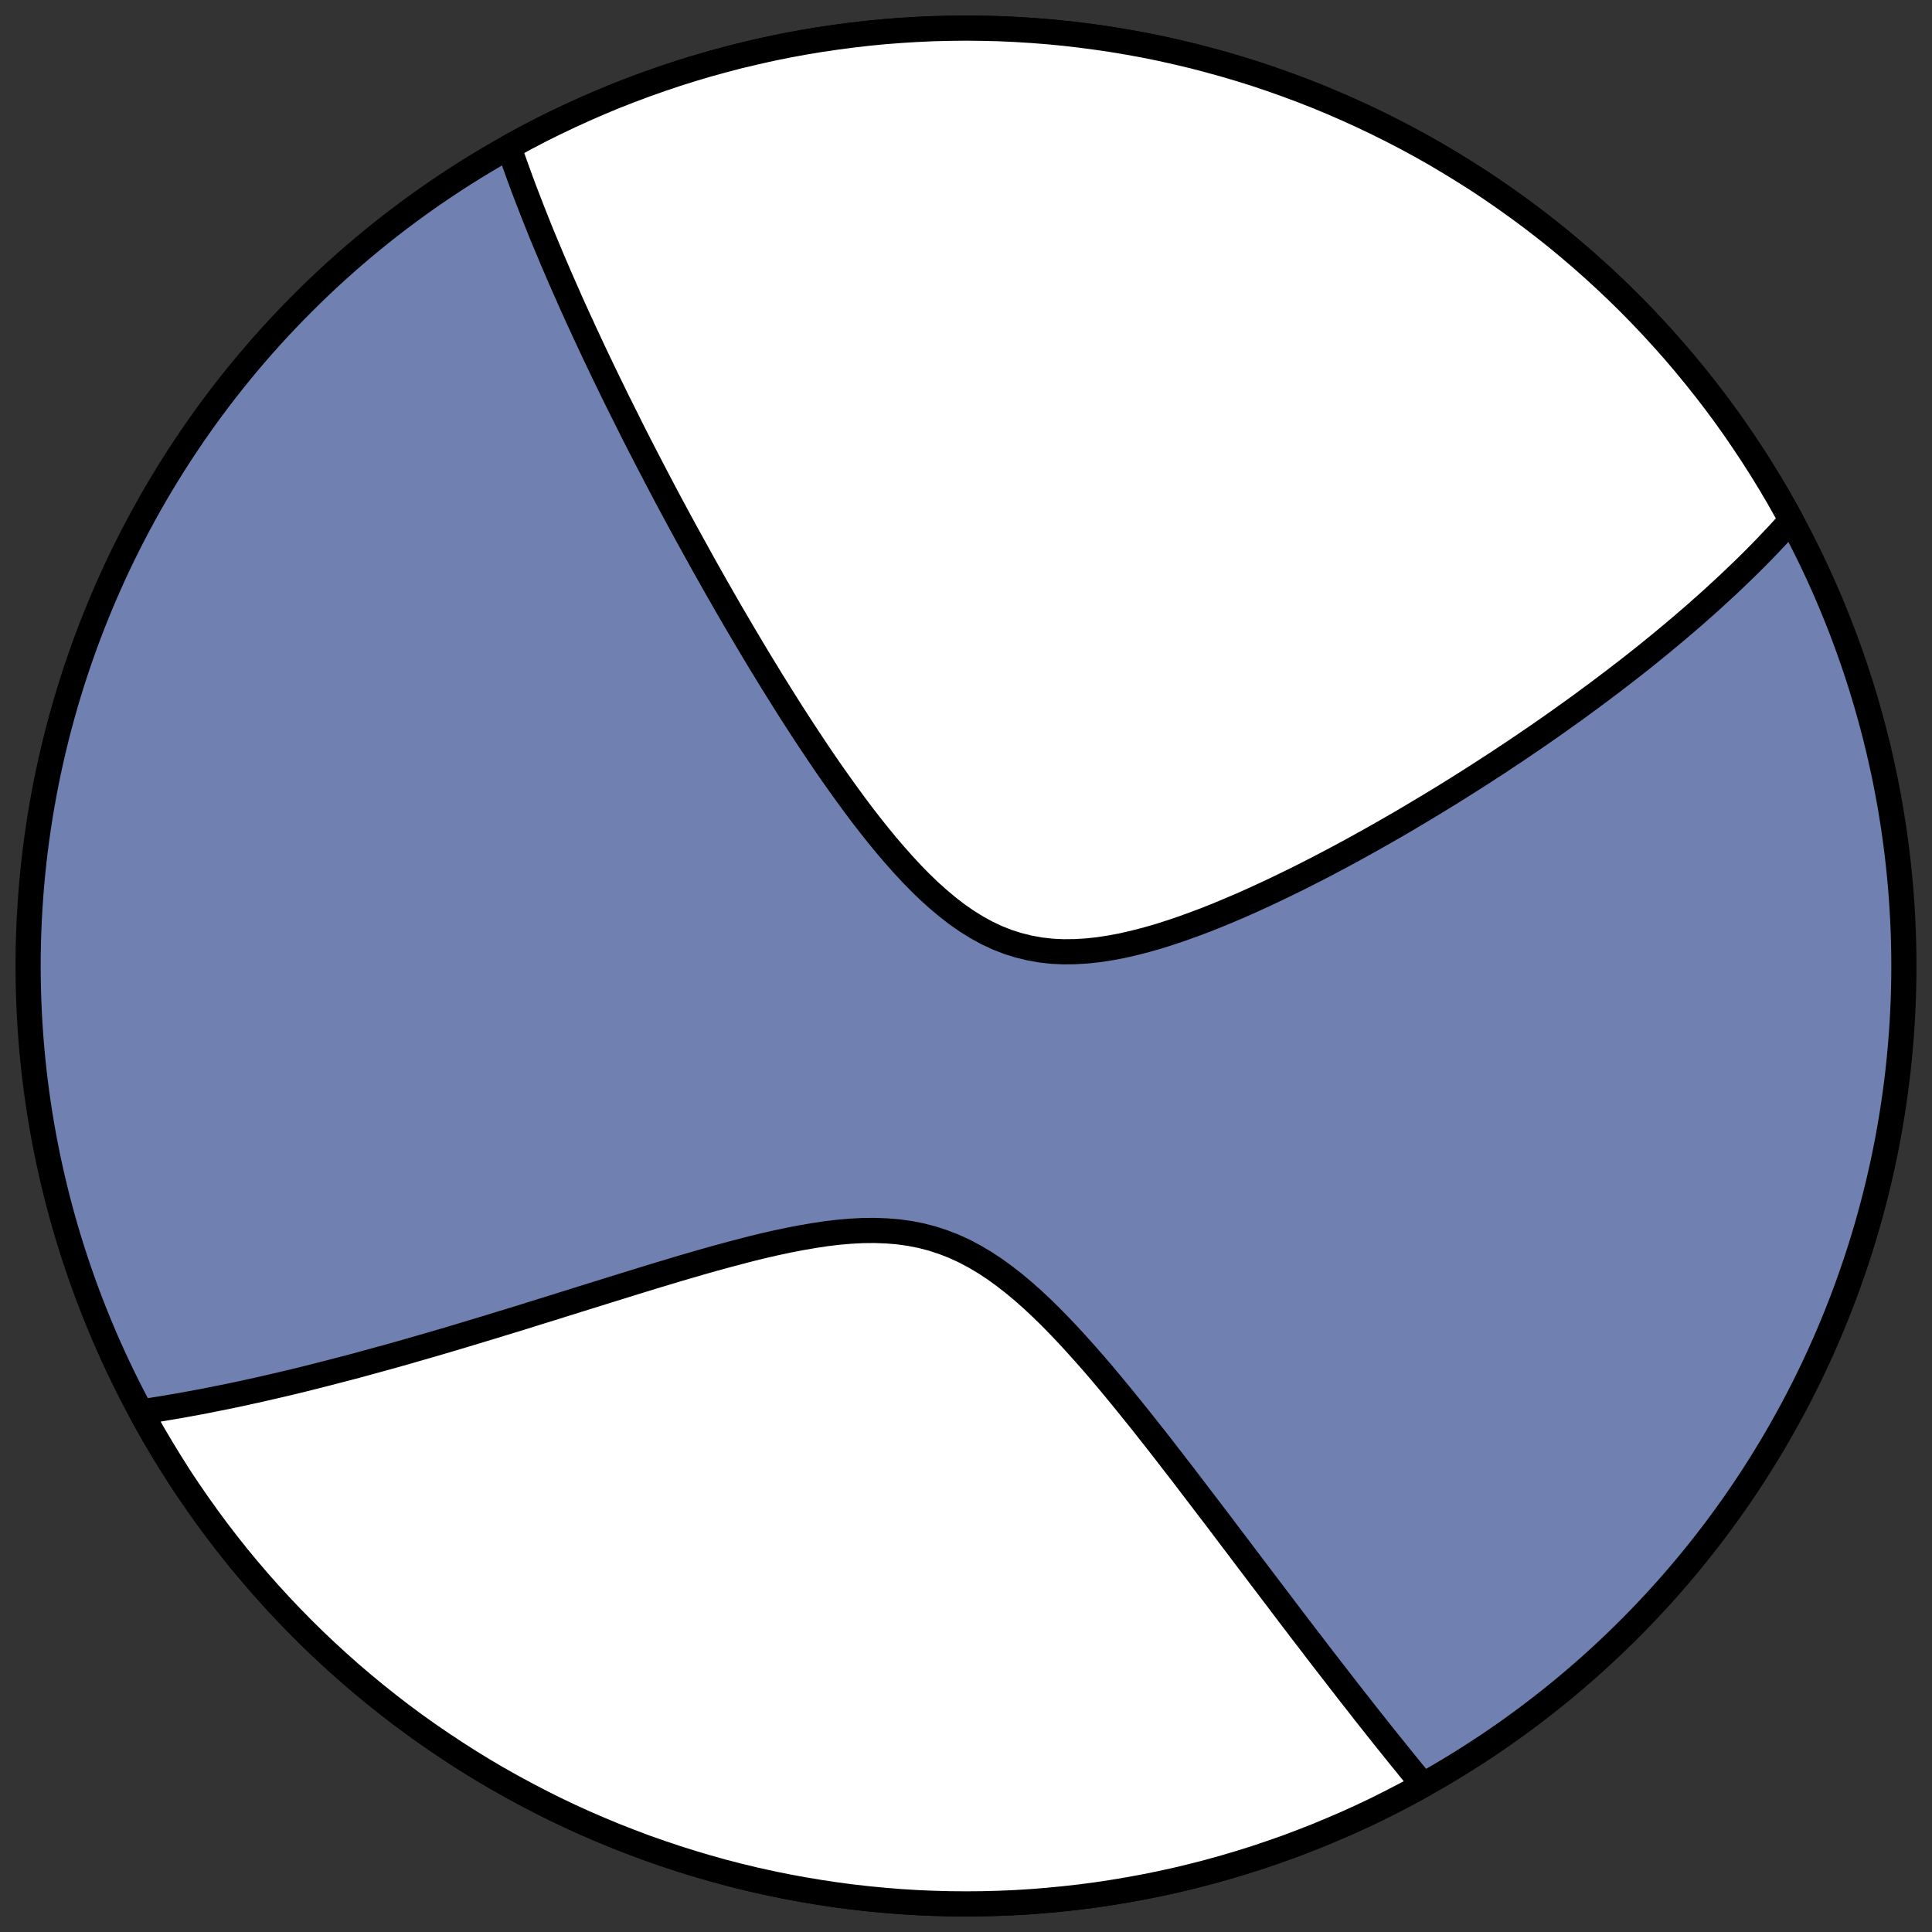
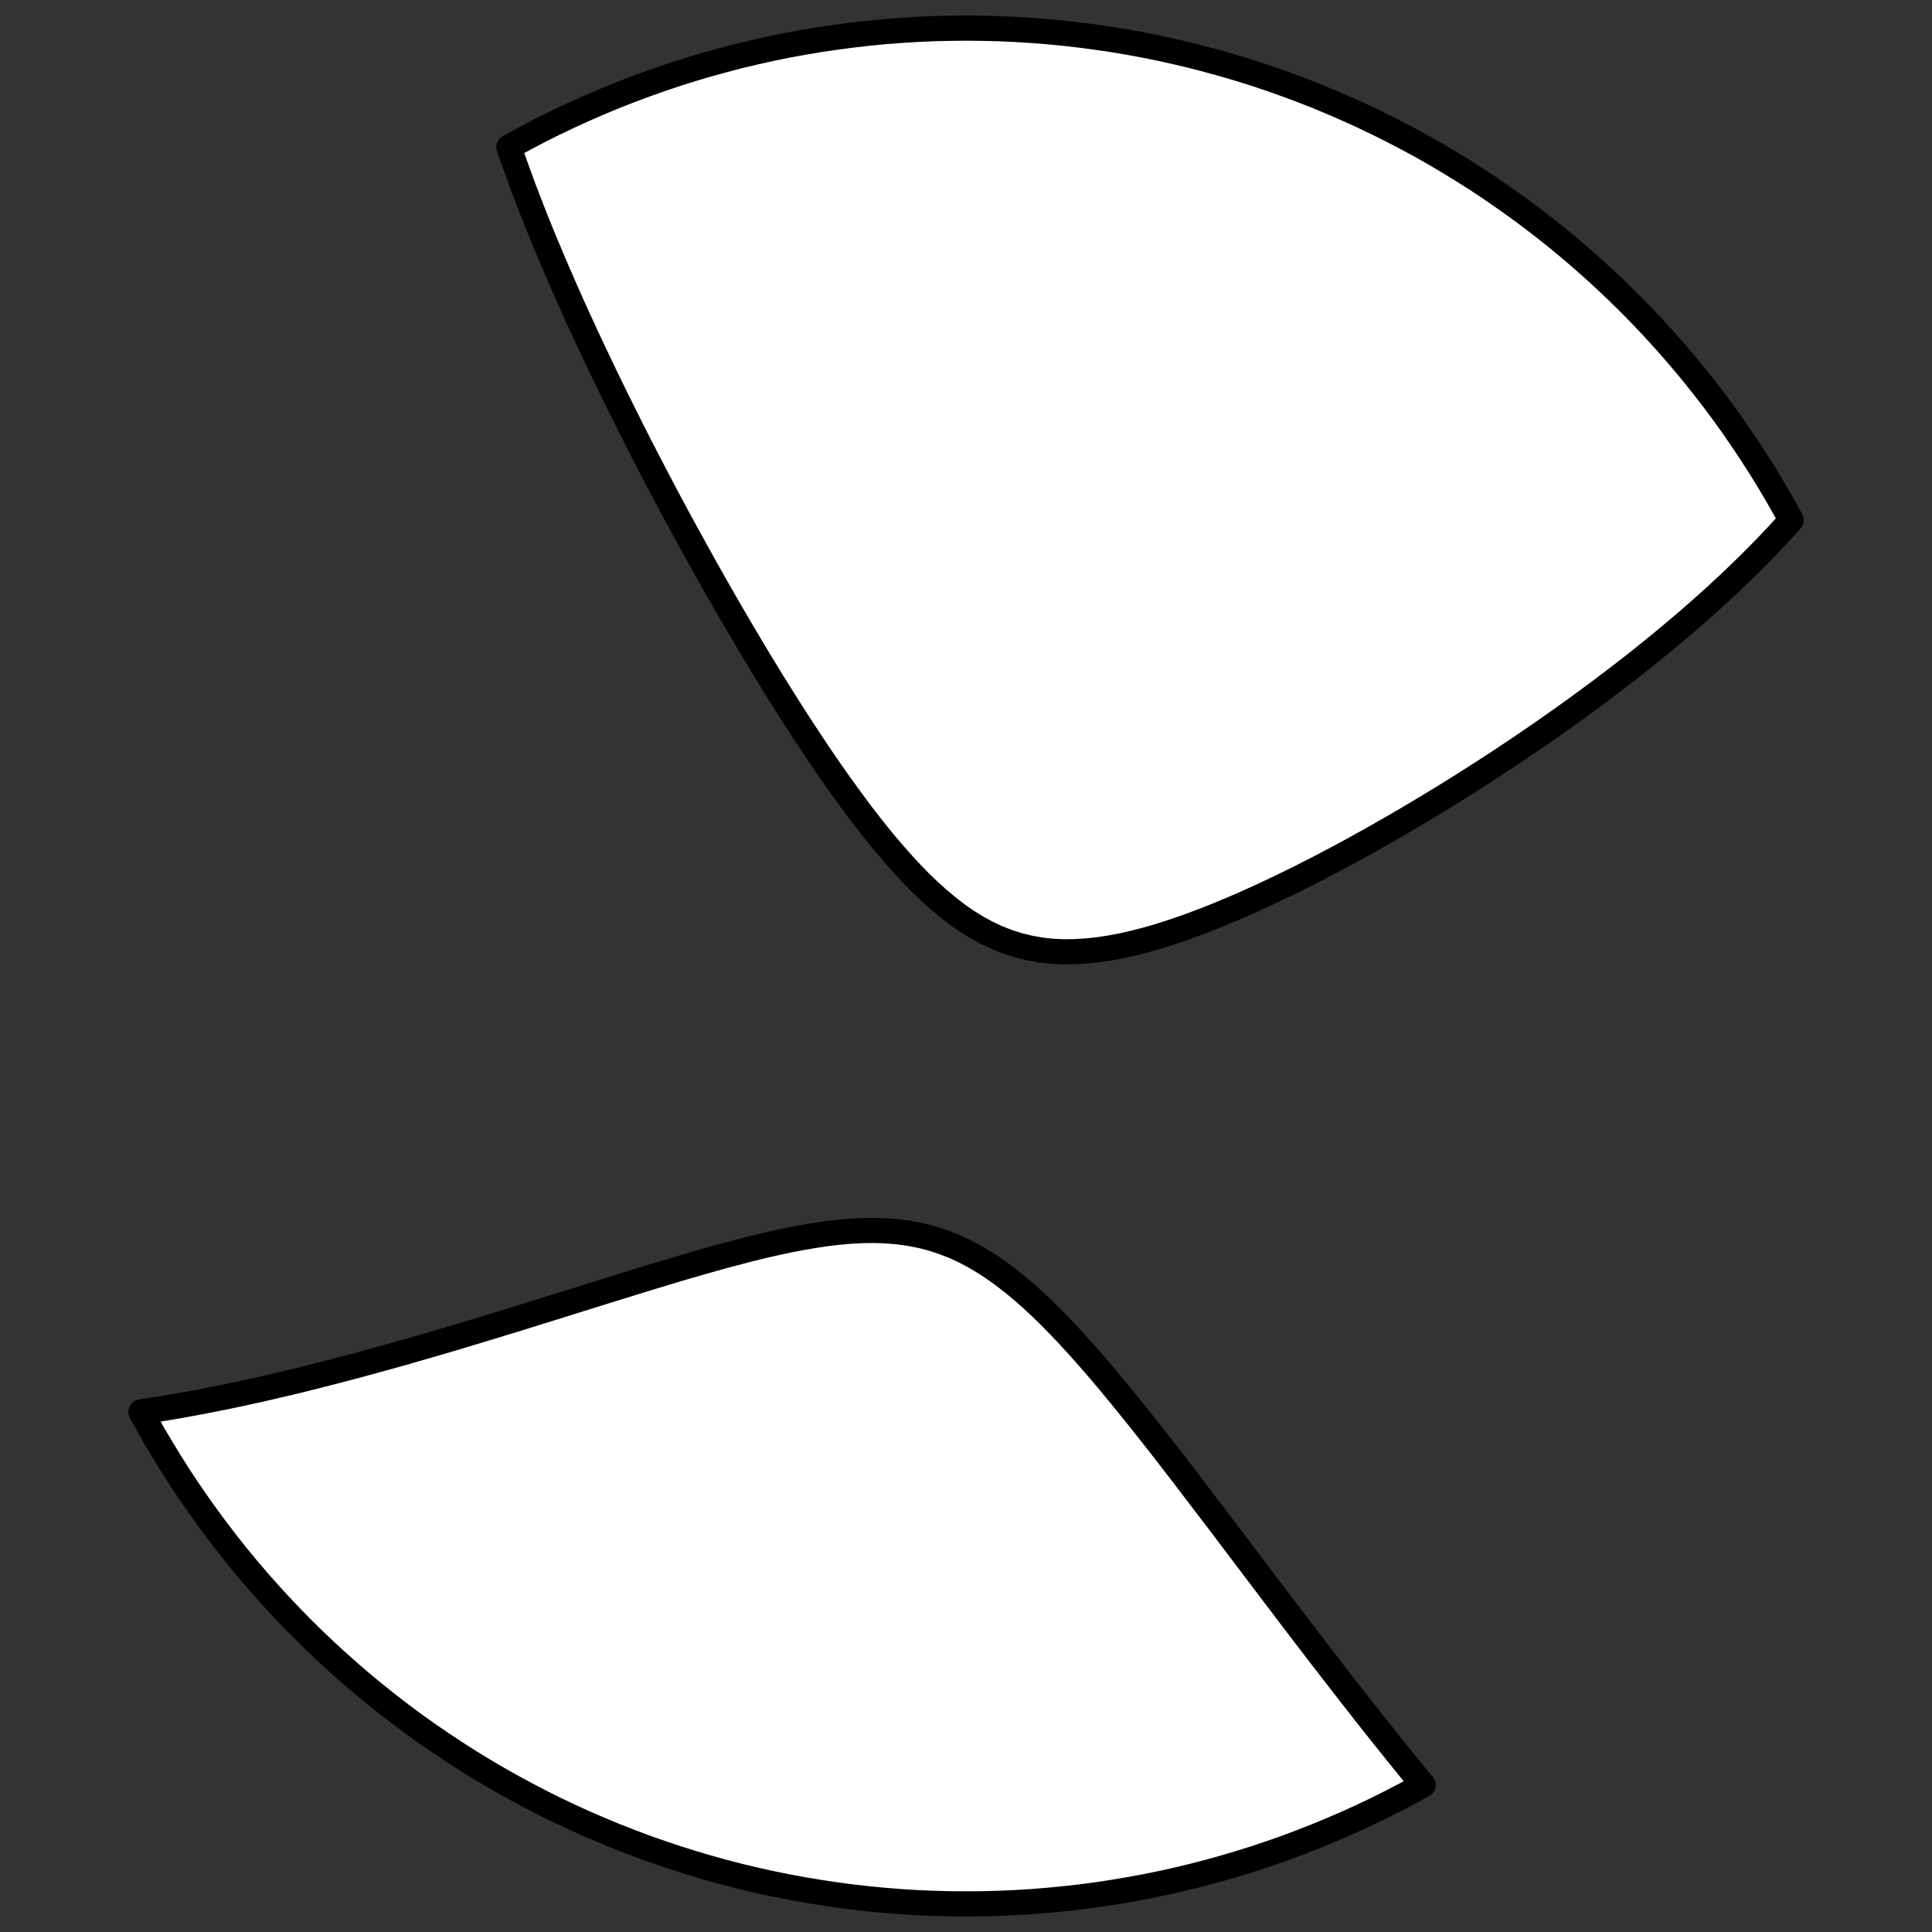
<svg xmlns="http://www.w3.org/2000/svg" height="30.722pt" version="1.1" viewBox="0 0 30.722 30.722" width="30.722pt">
  <rect x="0" y="0" width="30.722" height="30.722" fill="#333333" stroke="none" />
  <defs>
    <style type="text/css">
*{stroke-linecap:butt;stroke-linejoin:round;}
  </style>
  </defs>
  <g id="figure_1">
    <g id="patch_1">
-       <path d="M 0 30.722  L 30.722 30.722  L 30.722 0  L 0 0  z " style="fill:none;" />
-     </g>
+       </g>
    <g id="axes_1">
      <g id="patch_2">
-         <path clip-path="url(#p089daa679f)" d="M 15.361 30.275  C 19.316 30.275 23.11 28.704 25.907 25.907  C 28.704 23.11 30.275 19.316 30.275 15.361  C 30.275 11.406 28.704 7.612 25.907 4.816  C 23.11 2.019 19.316 0.447 15.361 0.447  C 11.406 0.447 7.612 2.019 4.816 4.816  C 2.019 7.612 0.447 11.406 0.447 15.361  C 0.447 19.316 2.019 23.11 4.816 25.907  C 7.612 28.704 11.406 30.275 15.361 30.275  z " style="fill:#7080b0;stroke:#000000;stroke-linejoin:miter;stroke-width:0.4;" />
-       </g>
+         </g>
      <g id="patch_3">
        <path clip-path="url(#p089daa679f)" d="M 28.482 8.271  L 28.47 8.284  L 28.404 8.358  L 28.338 8.431  L 28.271 8.504  L 28.203 8.576  L 28.134 8.649  L 28.065 8.721  L 27.995 8.793  L 27.924 8.865  L 27.852 8.937  L 27.779 9.009  L 27.706 9.08  L 27.631 9.152  L 27.556 9.224  L 27.48 9.296  L 27.403 9.367  L 27.325 9.439  L 27.247 9.511  L 27.167 9.583  L 27.086 9.655  L 27.005 9.727  L 26.922 9.8  L 26.838 9.872  L 26.753 9.945  L 26.667 10.018  L 26.58 10.091  L 26.492 10.164  L 26.403 10.238  L 26.312 10.312  L 26.221 10.386  L 26.128 10.461  L 26.033 10.536  L 25.938 10.611  L 25.841 10.686  L 25.742 10.762  L 25.642 10.839  L 25.541 10.915  L 25.438 10.993  L 25.334 11.07  L 25.228 11.148  L 25.121 11.227  L 25.012 11.306  L 24.901 11.385  L 24.789 11.465  L 24.674 11.546  L 24.558 11.627  L 24.441 11.708  L 24.321 11.79  L 24.199 11.873  L 24.076 11.956  L 23.95 12.039  L 23.823 12.124  L 23.693 12.208  L 23.562 12.293  L 23.428 12.379  L 23.292 12.465  L 23.154 12.552  L 23.014 12.639  L 22.872 12.726  L 22.727 12.814  L 22.58 12.902  L 22.431 12.991  L 22.28 13.08  L 22.126 13.169  L 21.97 13.258  L 21.811 13.348  L 21.651 13.437  L 21.488 13.527  L 21.323 13.616  L 21.155 13.705  L 20.986 13.794  L 20.814 13.882  L 20.64 13.97  L 20.464 14.056  L 20.286 14.142  L 20.106 14.227  L 19.924 14.31  L 19.741 14.392  L 19.555 14.471  L 19.369 14.549  L 19.181 14.624  L 18.992 14.695  L 18.802 14.764  L 18.612 14.828  L 18.421 14.889  L 18.229 14.944  L 18.038 14.993  L 17.847 15.037  L 17.656 15.073  L 17.467 15.102  L 17.279 15.122  L 17.092 15.133  L 16.907 15.135  L 16.725 15.126  L 16.545 15.106  L 16.368 15.074  L 16.194 15.031  L 16.024 14.977  L 15.856 14.911  L 15.692 14.834  L 15.532 14.746  L 15.374 14.648  L 15.22 14.541  L 15.07 14.425  L 14.922 14.301  L 14.777 14.171  L 14.635 14.034  L 14.496 13.892  L 14.36 13.745  L 14.226 13.594  L 14.094 13.44  L 13.965 13.283  L 13.838 13.123  L 13.713 12.962  L 13.591 12.799  L 13.471 12.635  L 13.353 12.471  L 13.236 12.306  L 13.122 12.141  L 13.01 11.976  L 12.9 11.811  L 12.791 11.646  L 12.685 11.483  L 12.58 11.32  L 12.478 11.158  L 12.377 10.997  L 12.277 10.837  L 12.18 10.678  L 12.084 10.521  L 11.99 10.365  L 11.898 10.21  L 11.807 10.057  L 11.718 9.905  L 11.63 9.755  L 11.544 9.606  L 11.46 9.459  L 11.377 9.314  L 11.296 9.17  L 11.215 9.027  L 11.137 8.886  L 11.06 8.747  L 10.984 8.609  L 10.909 8.473  L 10.836 8.339  L 10.764 8.206  L 10.693 8.074  L 10.623 7.944  L 10.555 7.815  L 10.488 7.688  L 10.422 7.562  L 10.357 7.437  L 10.293 7.314  L 10.23 7.192  L 10.168 7.072  L 10.107 6.952  L 10.047 6.834  L 9.989 6.717  L 9.931 6.601  L 9.874 6.487  L 9.817 6.373  L 9.762 6.261  L 9.708 6.15  L 9.654 6.039  L 9.601 5.93  L 9.549 5.821  L 9.498 5.714  L 9.447 5.607  L 9.398 5.502  L 9.349 5.397  L 9.3 5.293  L 9.253 5.189  L 9.205 5.087  L 9.159 4.985  L 9.113 4.884  L 9.068 4.783  L 9.024 4.683  L 8.98 4.584  L 8.937 4.486  L 8.894 4.388  L 8.852 4.29  L 8.81 4.193  L 8.769 4.096  L 8.729 4  L 8.689 3.905  L 8.649 3.809  L 8.61 3.715  L 8.572 3.62  L 8.572 3.62  L 8.534 3.526  L 8.497 3.432  L 8.46 3.339  L 8.424 3.245  L 8.388 3.152  L 8.352 3.059  L 8.317 2.967  L 8.283 2.874  L 8.249 2.782  L 8.216 2.69  L 8.183 2.598  L 8.15 2.506  L 8.119 2.414  L 8.093 2.339  L 8.36 2.193  L 8.59 2.073  L 8.823 1.957  L 9.058 1.845  L 9.295 1.737  L 9.534 1.633  L 9.774 1.533  L 10.017 1.438  L 10.26 1.347  L 10.506 1.26  L 10.753 1.177  L 11.001 1.099  L 11.25 1.025  L 11.501 0.956  L 11.753 0.89  L 12.006 0.83  L 12.26 0.773  L 12.516 0.721  L 12.771 0.674  L 13.028 0.631  L 13.286 0.593  L 13.544 0.559  L 13.802 0.529  L 14.061 0.504  L 14.321 0.484  L 14.581 0.468  L 14.841 0.456  L 15.101 0.45  L 15.361 0.447  L 15.621 0.45  L 15.882 0.456  L 16.142 0.468  L 16.402 0.484  L 16.661 0.504  L 16.92 0.529  L 17.179 0.559  L 17.437 0.593  L 17.694 0.631  L 17.951 0.674  L 18.207 0.721  L 18.462 0.773  L 18.716 0.83  L 18.969 0.89  L 19.221 0.956  L 19.472 1.025  L 19.722 1.099  L 19.97 1.177  L 20.217 1.26  L 20.462 1.347  L 20.706 1.438  L 20.948 1.533  L 21.188 1.633  L 21.427 1.737  L 21.664 1.845  L 21.899 1.957  L 22.132 2.073  L 22.363 2.193  L 22.592 2.317  L 22.818 2.445  L 23.042 2.578  L 23.264 2.714  L 23.484 2.853  L 23.701 2.997  L 23.915 3.145  L 24.127 3.296  L 24.337 3.451  L 24.543 3.609  L 24.747 3.771  L 24.948 3.937  L 25.146 4.106  L 25.34 4.278  L 25.532 4.454  L 25.721 4.633  L 25.907 4.816  L 26.089 5.001  L 26.268 5.19  L 26.444 5.382  L 26.617 5.577  L 26.786 5.775  L 26.951 5.976  L 27.113 6.179  L 27.272 6.386  L 27.427 6.595  L 27.578 6.807  L 27.725 7.022  L 27.869 7.239  L 28.009 7.458  L 28.145 7.68  L 28.277 7.904  L 28.405 8.131  z " style="fill:#ffffff;stroke:#000000;stroke-linejoin:miter;stroke-width:0.4;" />
      </g>
      <g id="patch_4">
        <path clip-path="url(#p089daa679f)" d="M 2.241 22.451  L 2.32 22.439  L 2.418 22.425  L 2.517 22.409  L 2.616 22.393  L 2.716 22.376  L 2.817 22.359  L 2.919 22.341  L 3.021 22.322  L 3.124 22.303  L 3.228 22.284  L 3.333 22.263  L 3.438 22.242  L 3.545 22.221  L 3.652 22.199  L 3.761 22.176  L 3.87 22.153  L 3.981 22.128  L 4.093 22.104  L 4.206 22.078  L 4.32 22.052  L 4.435 22.025  L 4.551 21.998  L 4.669 21.97  L 4.788 21.941  L 4.908 21.911  L 5.03 21.88  L 5.153 21.849  L 5.278 21.817  L 5.404 21.784  L 5.532 21.751  L 5.661 21.717  L 5.792 21.681  L 5.924 21.645  L 6.058 21.608  L 6.194 21.571  L 6.332 21.532  L 6.471 21.493  L 6.612 21.452  L 6.755 21.411  L 6.9 21.369  L 7.047 21.326  L 7.196 21.282  L 7.346 21.237  L 7.499 21.191  L 7.654 21.144  L 7.81 21.097  L 7.969 21.048  L 8.13 20.999  L 8.293 20.949  L 8.458 20.897  L 8.625 20.845  L 8.794 20.793  L 8.965 20.739  L 9.139 20.685  L 9.314 20.63  L 9.491 20.575  L 9.67 20.519  L 9.852 20.463  L 10.035 20.406  L 10.22 20.349  L 10.406 20.292  L 10.595 20.235  L 10.784 20.178  L 10.976 20.122  L 11.169 20.066  L 11.363 20.011  L 11.558 19.958  L 11.754 19.906  L 11.95 19.855  L 12.148 19.807  L 12.345 19.762  L 12.543 19.72  L 12.741 19.682  L 12.938 19.648  L 13.135 19.618  L 13.33 19.595  L 13.525 19.578  L 13.718 19.568  L 13.908 19.566  L 14.097 19.573  L 14.283 19.588  L 14.467 19.614  L 14.647 19.649  L 14.824 19.695  L 14.998 19.752  L 15.169 19.818  L 15.336 19.895  L 15.5 19.982  L 15.66 20.077  L 15.818 20.181  L 15.972 20.293  L 16.124 20.411  L 16.273 20.536  L 16.419 20.665  L 16.563 20.8  L 16.704 20.938  L 16.843 21.08  L 16.98 21.224  L 17.115 21.371  L 17.248 21.519  L 17.379 21.668  L 17.508 21.818  L 17.635 21.969  L 17.76 22.12  L 17.883 22.27  L 18.005 22.421  L 18.125 22.57  L 18.243 22.719  L 18.36 22.867  L 18.475 23.014  L 18.588 23.16  L 18.699 23.304  L 18.81 23.447  L 18.918 23.589  L 19.025 23.729  L 19.13 23.867  L 19.234 24.003  L 19.337 24.138  L 19.438 24.271  L 19.537 24.403  L 19.635 24.532  L 19.732 24.66  L 19.827 24.786  L 19.921 24.91  L 20.014 25.033  L 20.105 25.153  L 20.195 25.272  L 20.284 25.389  L 20.372 25.505  L 20.458 25.619  L 20.543 25.731  L 20.627 25.841  L 20.71 25.95  L 20.792 26.057  L 20.873 26.162  L 20.952 26.266  L 21.031 26.369  L 21.109 26.469  L 21.186 26.569  L 21.262 26.667  L 21.337 26.764  L 21.411 26.859  L 21.484 26.953  L 21.556 27.045  L 21.628 27.136  L 21.698 27.227  L 21.768 27.315  L 21.838 27.403  L 21.906 27.489  L 21.974 27.575  L 22.041 27.659  L 22.108 27.742  L 22.174 27.824  L 22.239 27.905  L 22.304 27.985  L 22.368 28.064  L 22.431 28.142  L 22.494 28.219  L 22.557 28.295  L 22.619 28.371  L 22.63 28.384  L 22.363 28.529  L 22.132 28.649  L 21.899 28.766  L 21.664 28.878  L 21.427 28.986  L 21.188 29.089  L 20.948 29.189  L 20.706 29.284  L 20.462 29.376  L 20.217 29.462  L 19.97 29.545  L 19.722 29.623  L 19.472 29.697  L 19.221 29.767  L 18.969 29.832  L 18.716 29.893  L 18.462 29.949  L 18.207 30.001  L 17.951 30.048  L 17.694 30.091  L 17.437 30.13  L 17.179 30.164  L 16.92 30.193  L 16.661 30.218  L 16.402 30.239  L 16.142 30.255  L 15.882 30.266  L 15.621 30.273  L 15.361 30.275  L 15.101 30.273  L 14.841 30.266  L 14.581 30.255  L 14.321 30.239  L 14.061 30.218  L 13.802 30.193  L 13.544 30.164  L 13.286 30.13  L 13.028 30.091  L 12.771 30.048  L 12.516 30.001  L 12.26 29.949  L 12.006 29.893  L 11.753 29.832  L 11.501 29.767  L 11.25 29.697  L 11.001 29.623  L 10.753 29.545  L 10.506 29.462  L 10.26 29.376  L 10.017 29.284  L 9.774 29.189  L 9.534 29.089  L 9.295 28.986  L 9.058 28.878  L 8.823 28.766  L 8.59 28.649  L 8.36 28.529  L 8.131 28.405  L 7.904 28.277  L 7.68 28.145  L 7.458 28.009  L 7.239 27.869  L 7.022 27.725  L 6.807 27.578  L 6.595 27.427  L 6.386 27.272  L 6.179 27.113  L 5.976 26.951  L 5.775 26.786  L 5.577 26.617  L 5.382 26.444  L 5.19 26.268  L 5.001 26.089  L 4.816 25.907  L 4.633 25.721  L 4.454 25.532  L 4.278 25.34  L 4.106 25.146  L 3.937 24.948  L 3.771 24.747  L 3.609 24.543  L 3.451 24.337  L 3.296 24.127  L 3.145 23.915  L 2.997 23.701  L 2.853 23.484  L 2.714 23.264  L 2.578 23.042  L 2.445 22.818  L 2.317 22.592  z " style="fill:#ffffff;stroke:#000000;stroke-linejoin:miter;stroke-width:0.4;" />
      </g>
    </g>
  </g>
  <defs>
    <clipPath id="p089daa679f">
      <rect height="30.722" width="30.722" x="0" y="0" />
    </clipPath>
  </defs>
</svg>